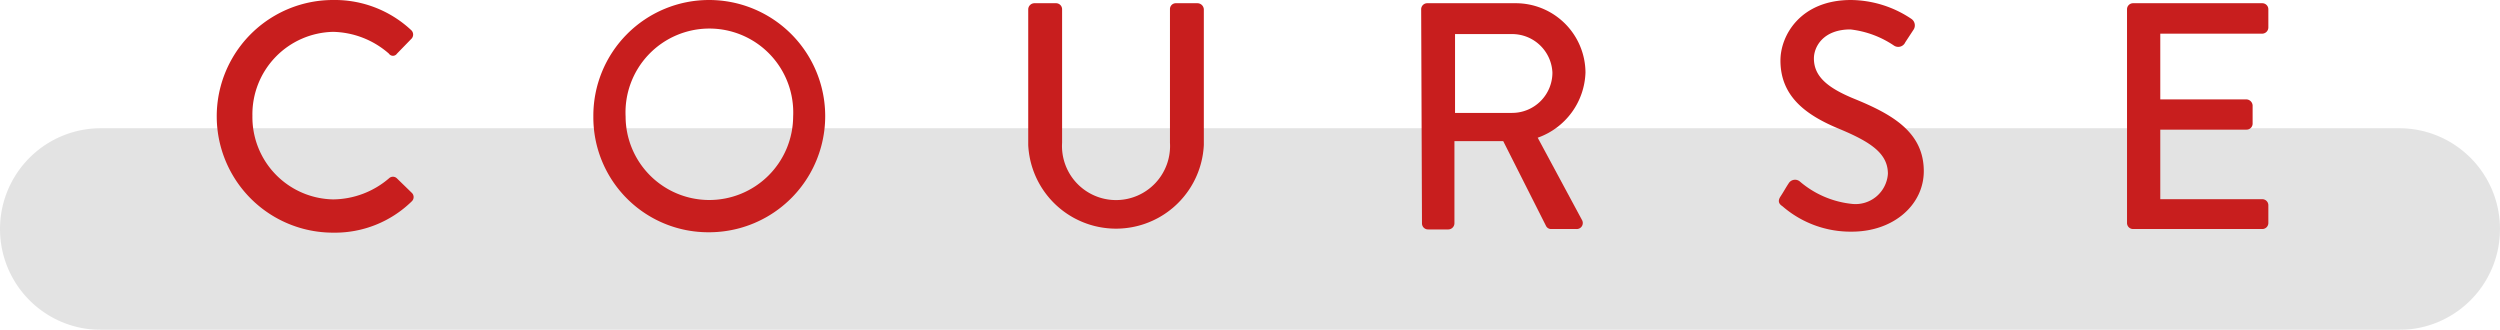
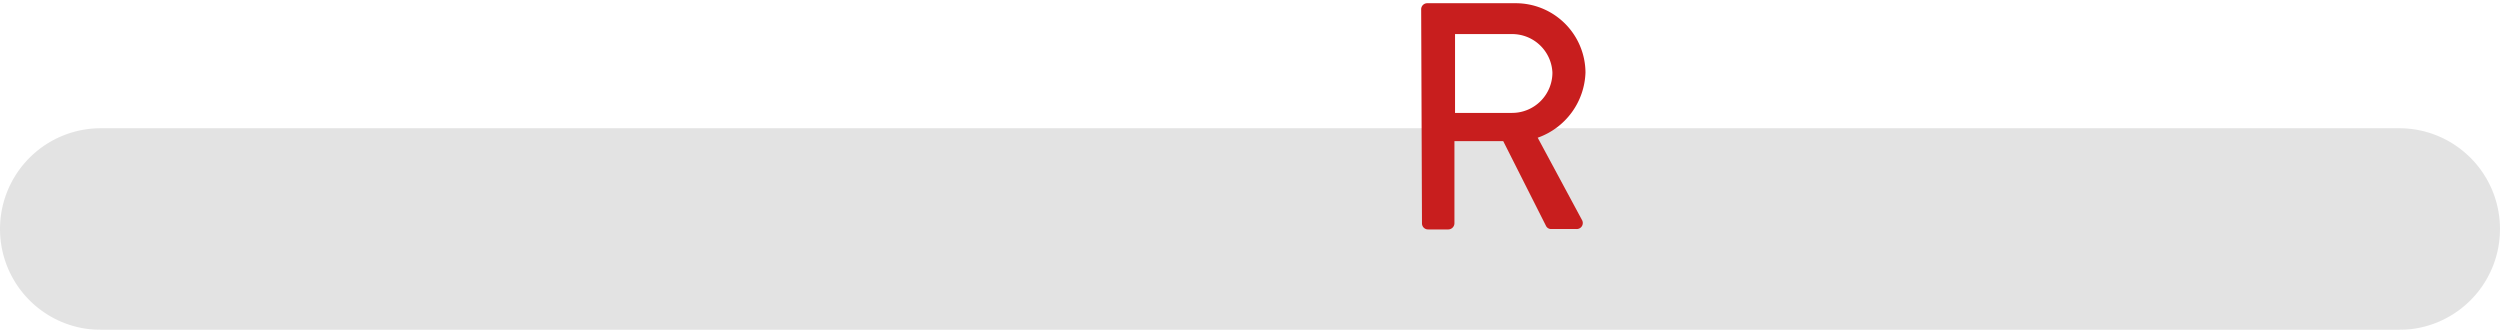
<svg xmlns="http://www.w3.org/2000/svg" viewBox="0 0 124 16.36">
  <defs>
    <style>.a{opacity:0.5;}.b{fill:#c8c8c8;}.c{fill:#c81e1e;}</style>
  </defs>
  <g class="a">
    <path class="b" d="M124,11.36a5,5,0,0,1-5,5H5a5,5,0,0,1-5-5H0a5,5,0,0,1,5-5H119a5,5,0,0,1,5,5Z" />
  </g>
-   <path class="c" d="M16.51,0a5.55,5.55,0,0,1,3.88,1.49.3.3,0,0,1,0,.45l-.7.72a.24.24,0,0,1-.4,0,4.33,4.33,0,0,0-2.77-1.08,4.09,4.09,0,0,0-4,4.17,4.08,4.08,0,0,0,4,4.14A4.31,4.31,0,0,0,19.3,8.84a.28.28,0,0,1,.38,0l.74.72a.29.29,0,0,1,0,.43,5.45,5.45,0,0,1-3.89,1.55A5.76,5.76,0,1,1,16.51,0Z" />
-   <path class="c" d="M35.17,0a5.76,5.76,0,1,1,0,11.52,5.7,5.7,0,0,1-5.74-5.74A5.74,5.74,0,0,1,35.17,0Zm0,9.92a4.16,4.16,0,0,0,4.17-4.14,4.16,4.16,0,1,0-8.31,0A4.15,4.15,0,0,0,35.17,9.92Z" />
-   <path class="c" d="M51,.46a.31.31,0,0,1,.3-.3h1.07a.3.3,0,0,1,.31.3V7.08a2.68,2.68,0,1,0,5.35,0V.46a.29.29,0,0,1,.3-.3h1.07a.32.32,0,0,1,.31.3V7.19a4.36,4.36,0,0,1-8.71,0Z" />
  <path class="c" d="M70.49.46a.3.3,0,0,1,.31-.3h4.35a3.46,3.46,0,0,1,3.49,3.43,3.55,3.55,0,0,1-2.37,3.24l2.19,4.07a.3.3,0,0,1-.27.46H76.94a.28.28,0,0,1-.25-.14L74.56,7H72.14v4.08a.31.31,0,0,1-.3.3h-1a.3.3,0,0,1-.31-.3ZM75,5.6a2,2,0,0,0,2-2,2,2,0,0,0-2-1.91H72.17V5.6Z" />
-   <path class="c" d="M88.31,9.75c.14-.21.27-.45.41-.66A.37.37,0,0,1,89.27,9a4.71,4.71,0,0,0,2.56,1.11,1.61,1.61,0,0,0,1.81-1.49c0-1-.83-1.57-2.42-2.23S88.31,4.82,88.31,3c0-1.25,1-3,3.5-3a5.46,5.46,0,0,1,3,.94.39.39,0,0,1,.09.55l-.4.61a.38.38,0,0,1-.56.16,4.82,4.82,0,0,0-2.16-.8c-1.34,0-1.81.85-1.81,1.44,0,.91.71,1.47,2,2,1.86.76,3.45,1.64,3.45,3.59,0,1.66-1.49,3-3.57,3a5.15,5.15,0,0,1-3.44-1.26C88.26,10.13,88.15,10,88.31,9.75Z" />
-   <path class="c" d="M105.5.46a.3.3,0,0,1,.3-.3h6.41a.3.3,0,0,1,.3.3v.9a.31.31,0,0,1-.3.31h-5.06V4.93h4.27a.32.32,0,0,1,.31.3v.9a.3.3,0,0,1-.31.3h-4.27V9.88h5.06a.3.3,0,0,1,.3.3v.88a.3.3,0,0,1-.3.3H105.8a.3.3,0,0,1-.3-.3Z" />
</svg>